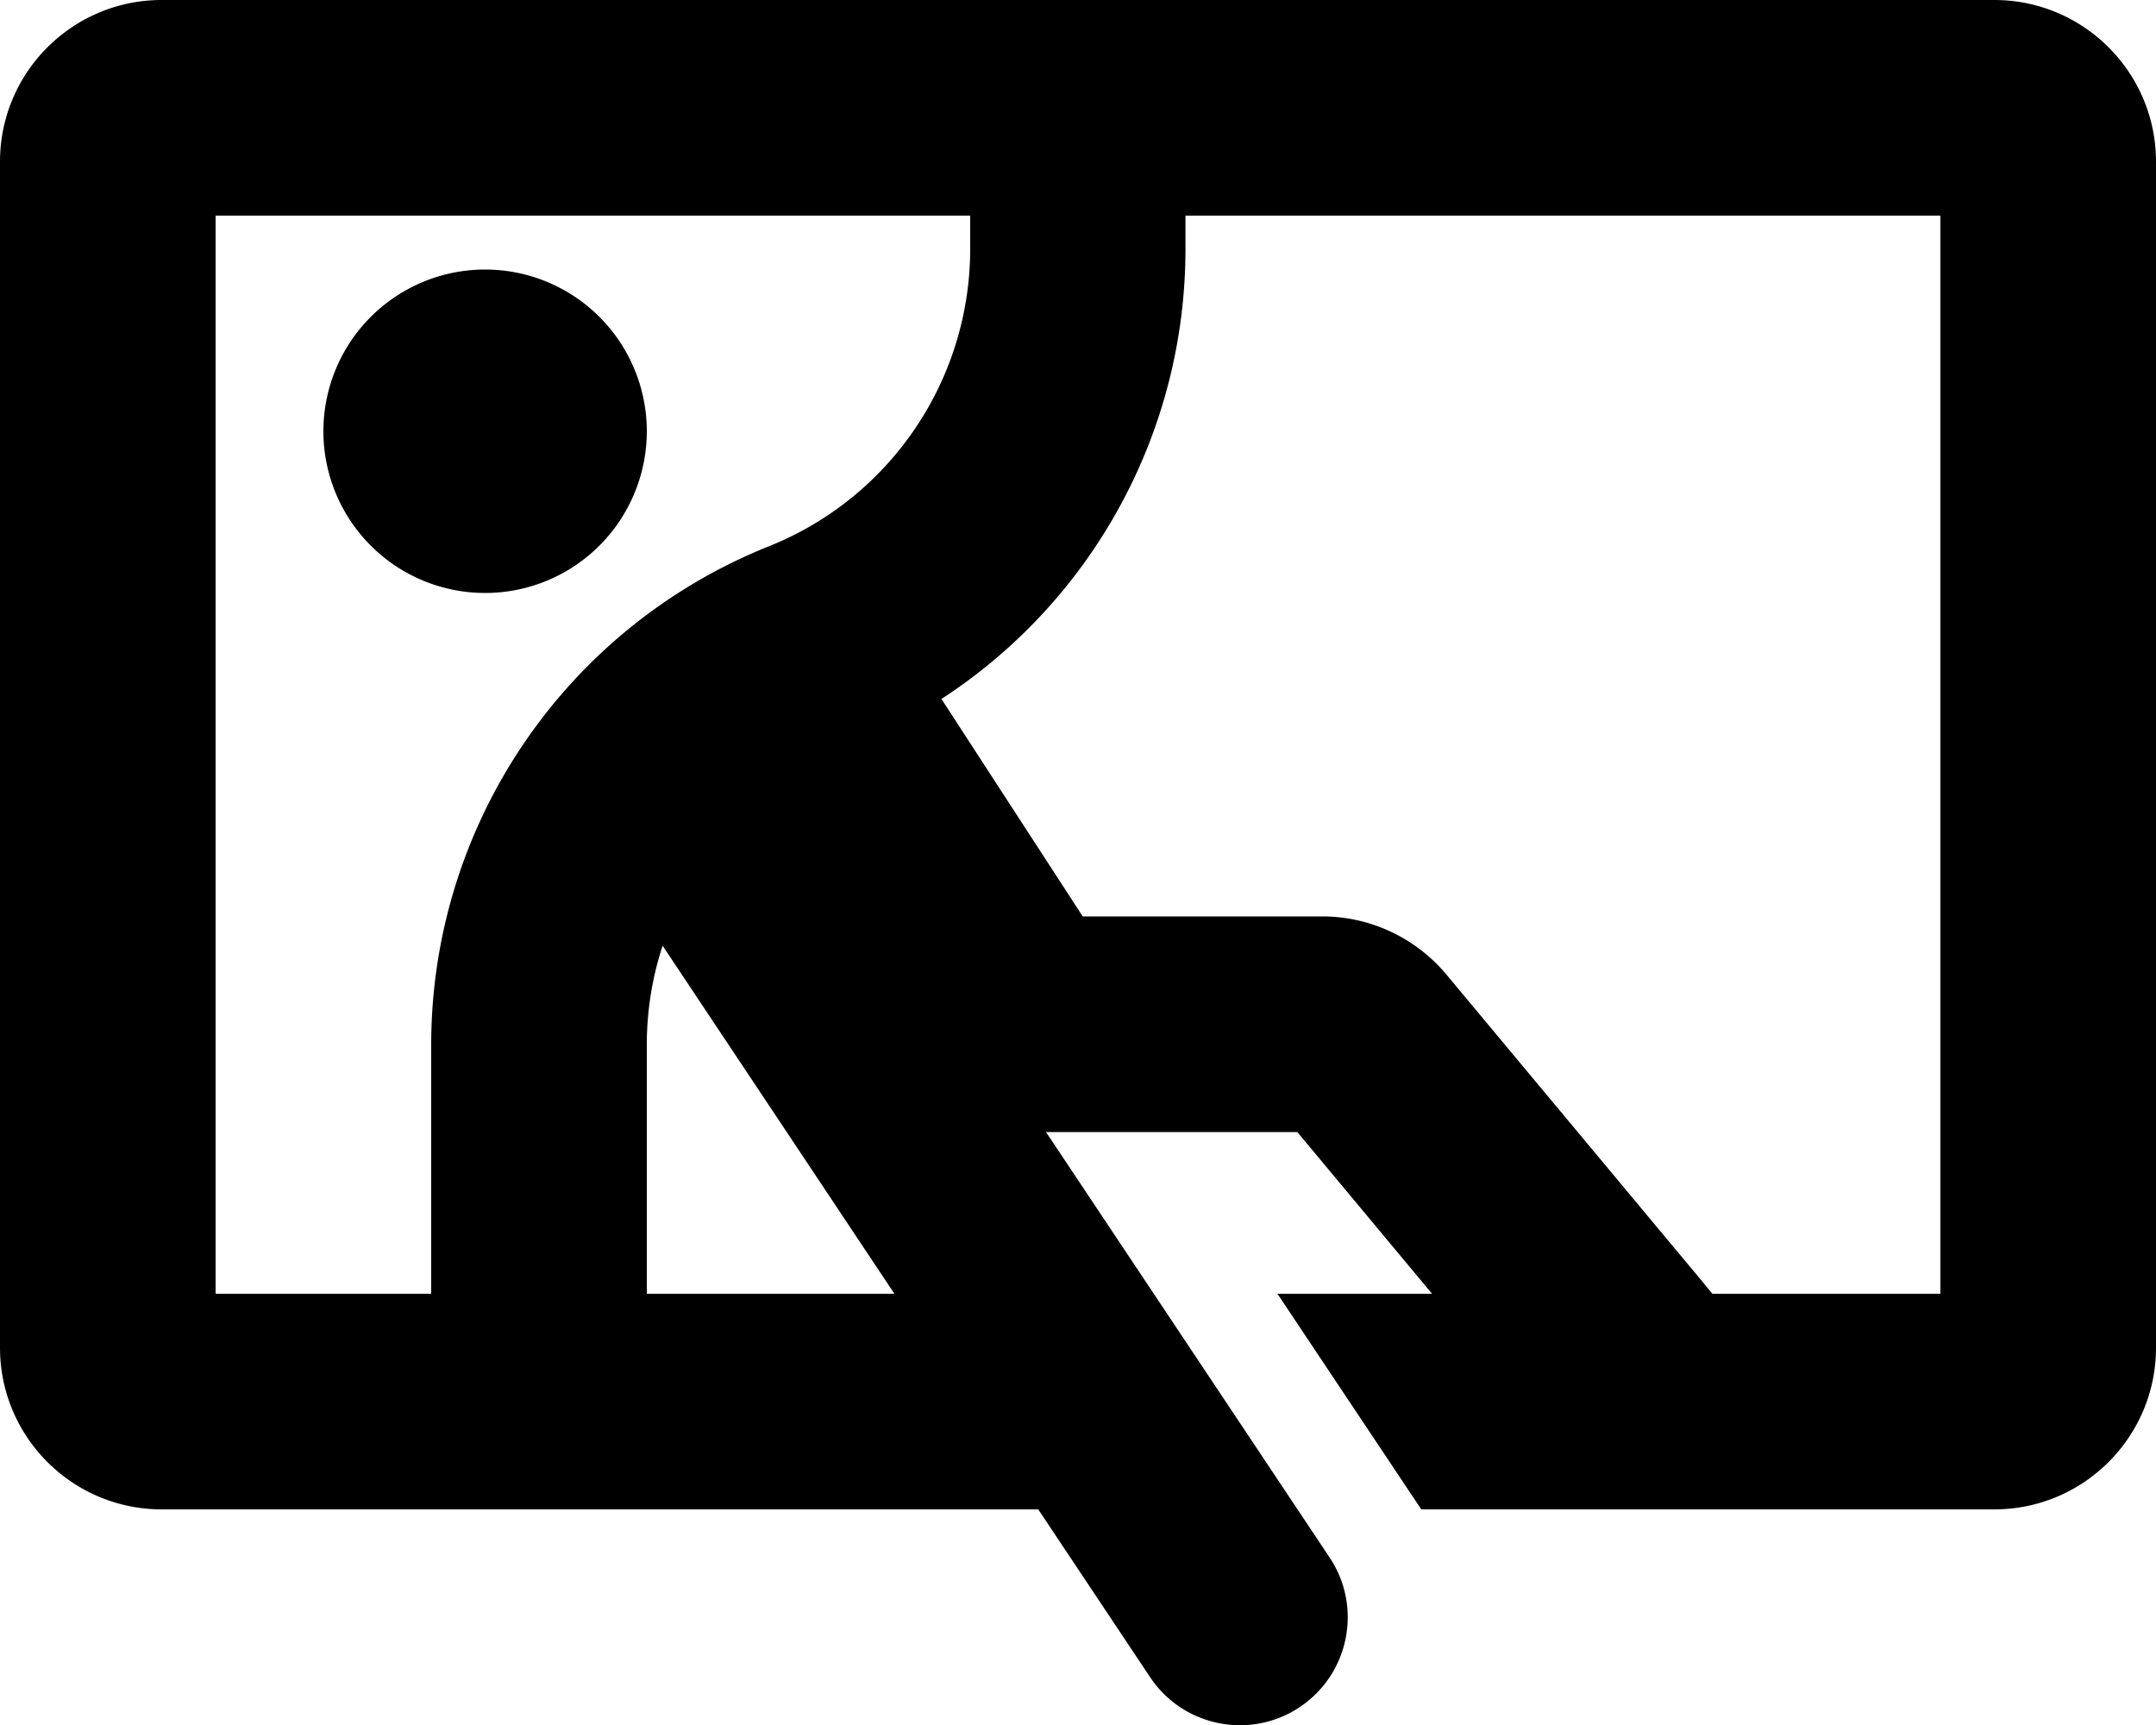
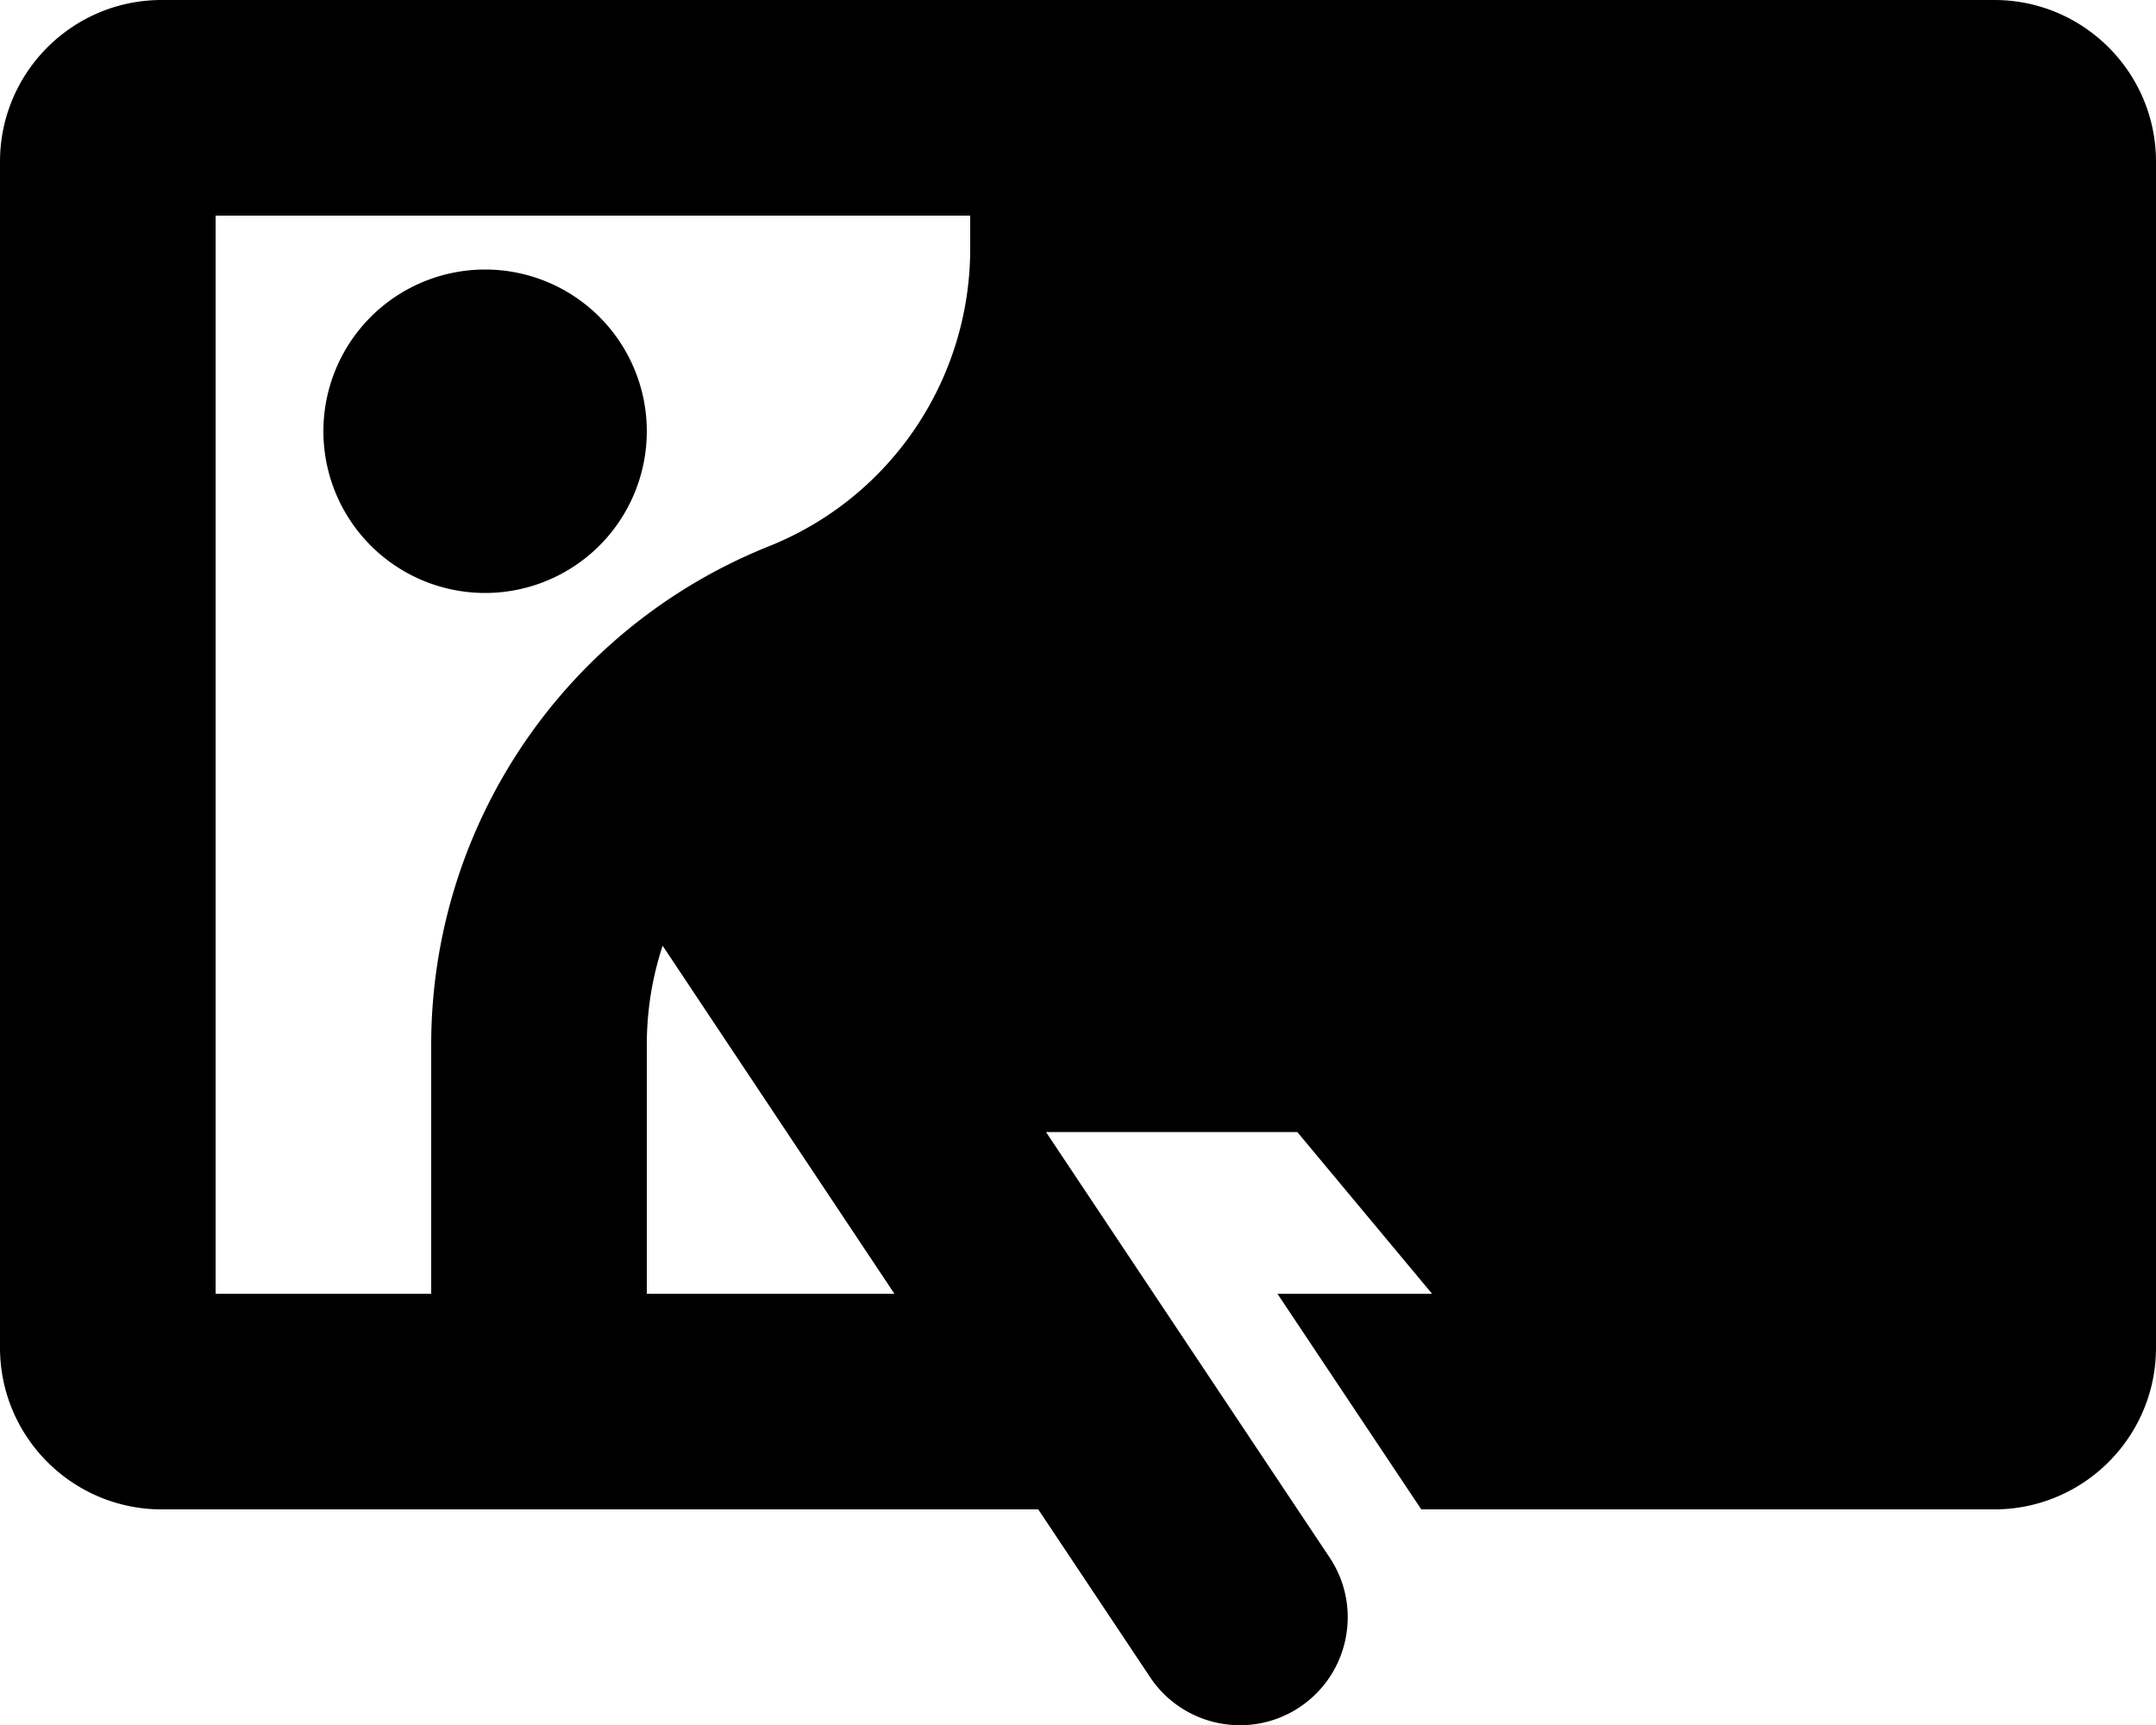
<svg xmlns="http://www.w3.org/2000/svg" viewBox="0 0 640 512">
-   <path d="M64 64h224v9.8c0 39-23.7 74-59.9 88.4C167.6 186.5 128 245 128 310.2V384H64zm288 0h224v320h-67.7l-3.7-4.5-75.2-90.2c-9.1-10.9-22.6-17.3-36.9-17.3h-71.1l-41-63.1c-.3-.5-.6-1-1-1.4 44.7-29 72.5-79 72.5-133.6v-9.8zm73 320h-45.8l42.7 64H592c26.5 0 48-21.5 48-48V48c0-26.5-21.5-48-48-48H48C21.5 0 0 21.5 0 48v352c0 26.5 21.5 48 48 48h260.2l33.2 49.8c9.8 14.7 29.7 18.7 44.4 8.9s18.7-29.7 8.9-44.4L310.5 336h74.6l40 48zm-159.5 0H192v-73.8c0-10.2 1.6-20.1 4.7-29.5zM192 128a48 48 0 1 0-96 0 48 48 0 1 0 96 0" />
+   <path d="M64 64h224v9.8c0 39-23.7 74-59.9 88.4C167.6 186.5 128 245 128 310.2V384H64zm288 0h224h-67.7l-3.7-4.5-75.2-90.2c-9.1-10.9-22.6-17.3-36.9-17.3h-71.1l-41-63.1c-.3-.5-.6-1-1-1.4 44.7-29 72.5-79 72.5-133.6v-9.8zm73 320h-45.8l42.7 64H592c26.5 0 48-21.5 48-48V48c0-26.5-21.5-48-48-48H48C21.5 0 0 21.5 0 48v352c0 26.5 21.5 48 48 48h260.2l33.2 49.8c9.8 14.7 29.7 18.7 44.4 8.9s18.7-29.7 8.9-44.4L310.5 336h74.6l40 48zm-159.5 0H192v-73.8c0-10.2 1.6-20.1 4.7-29.5zM192 128a48 48 0 1 0-96 0 48 48 0 1 0 96 0" />
</svg>